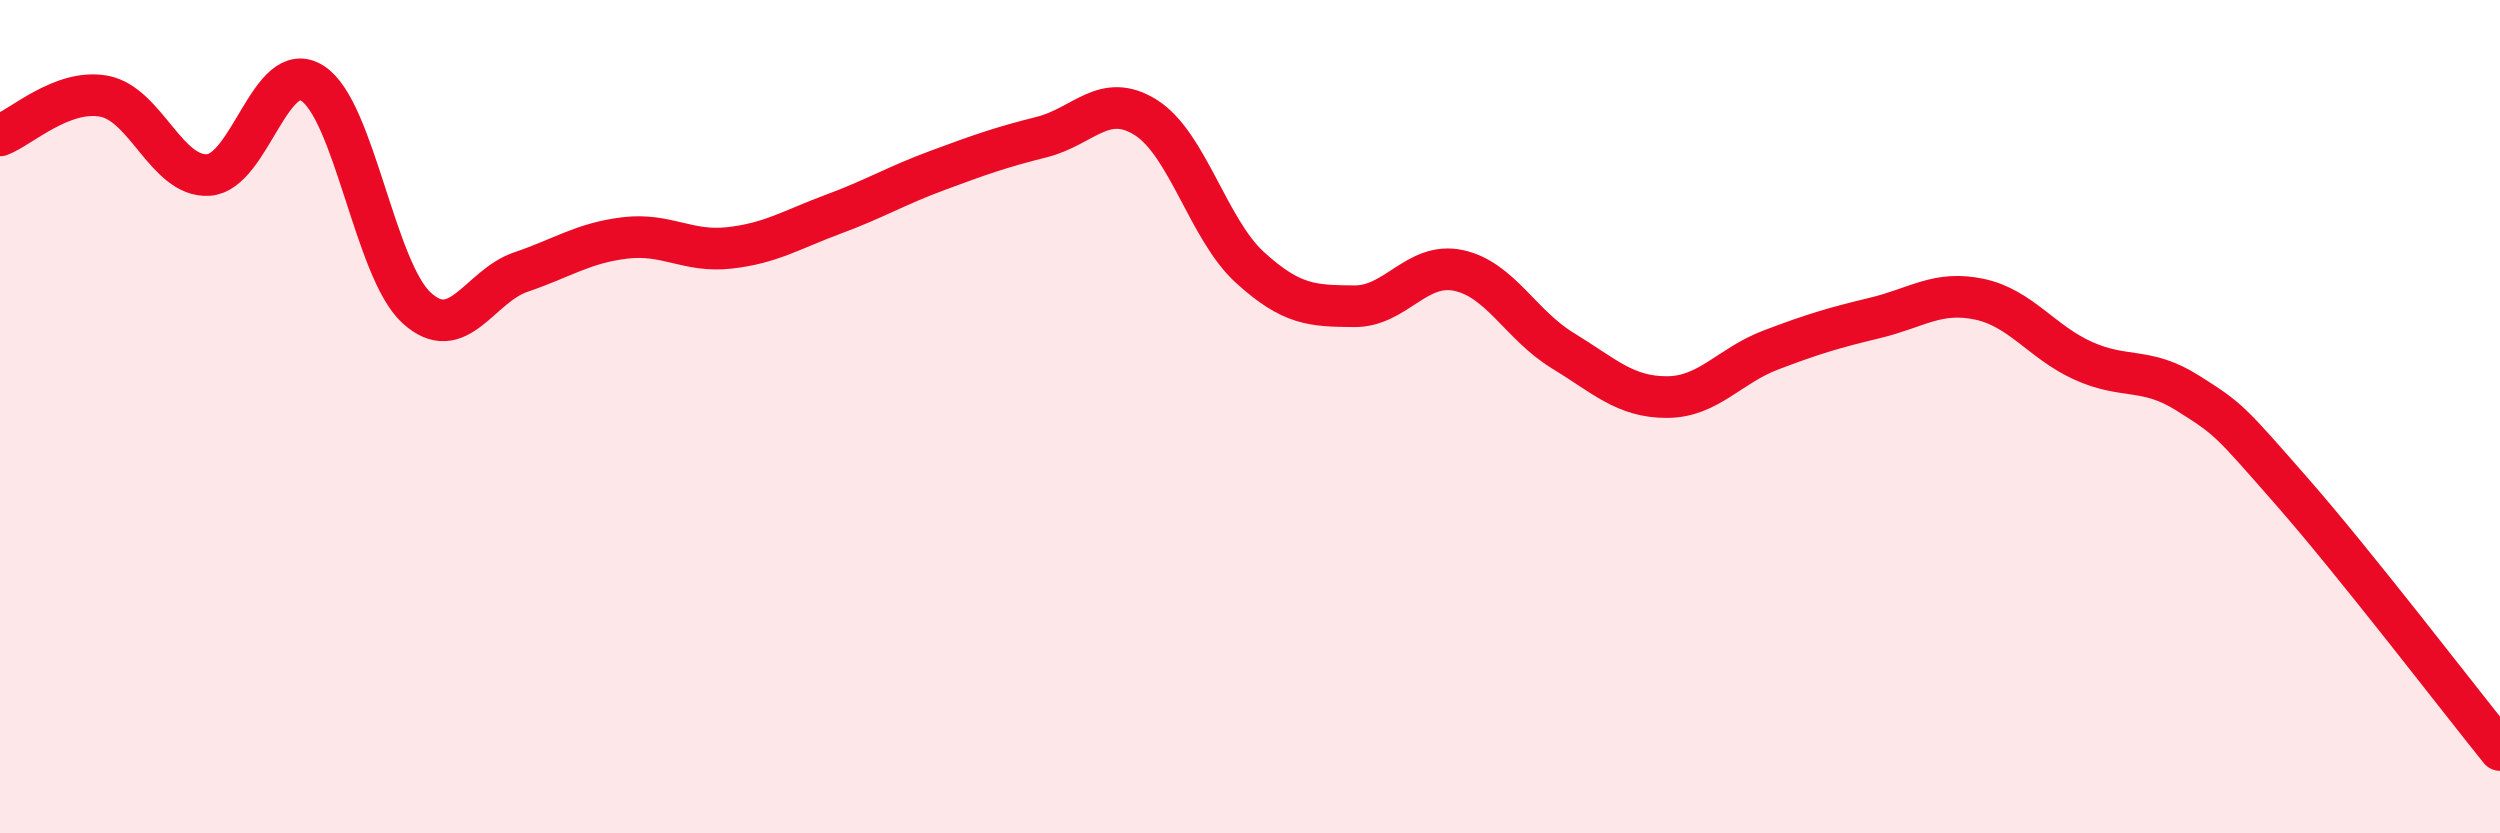
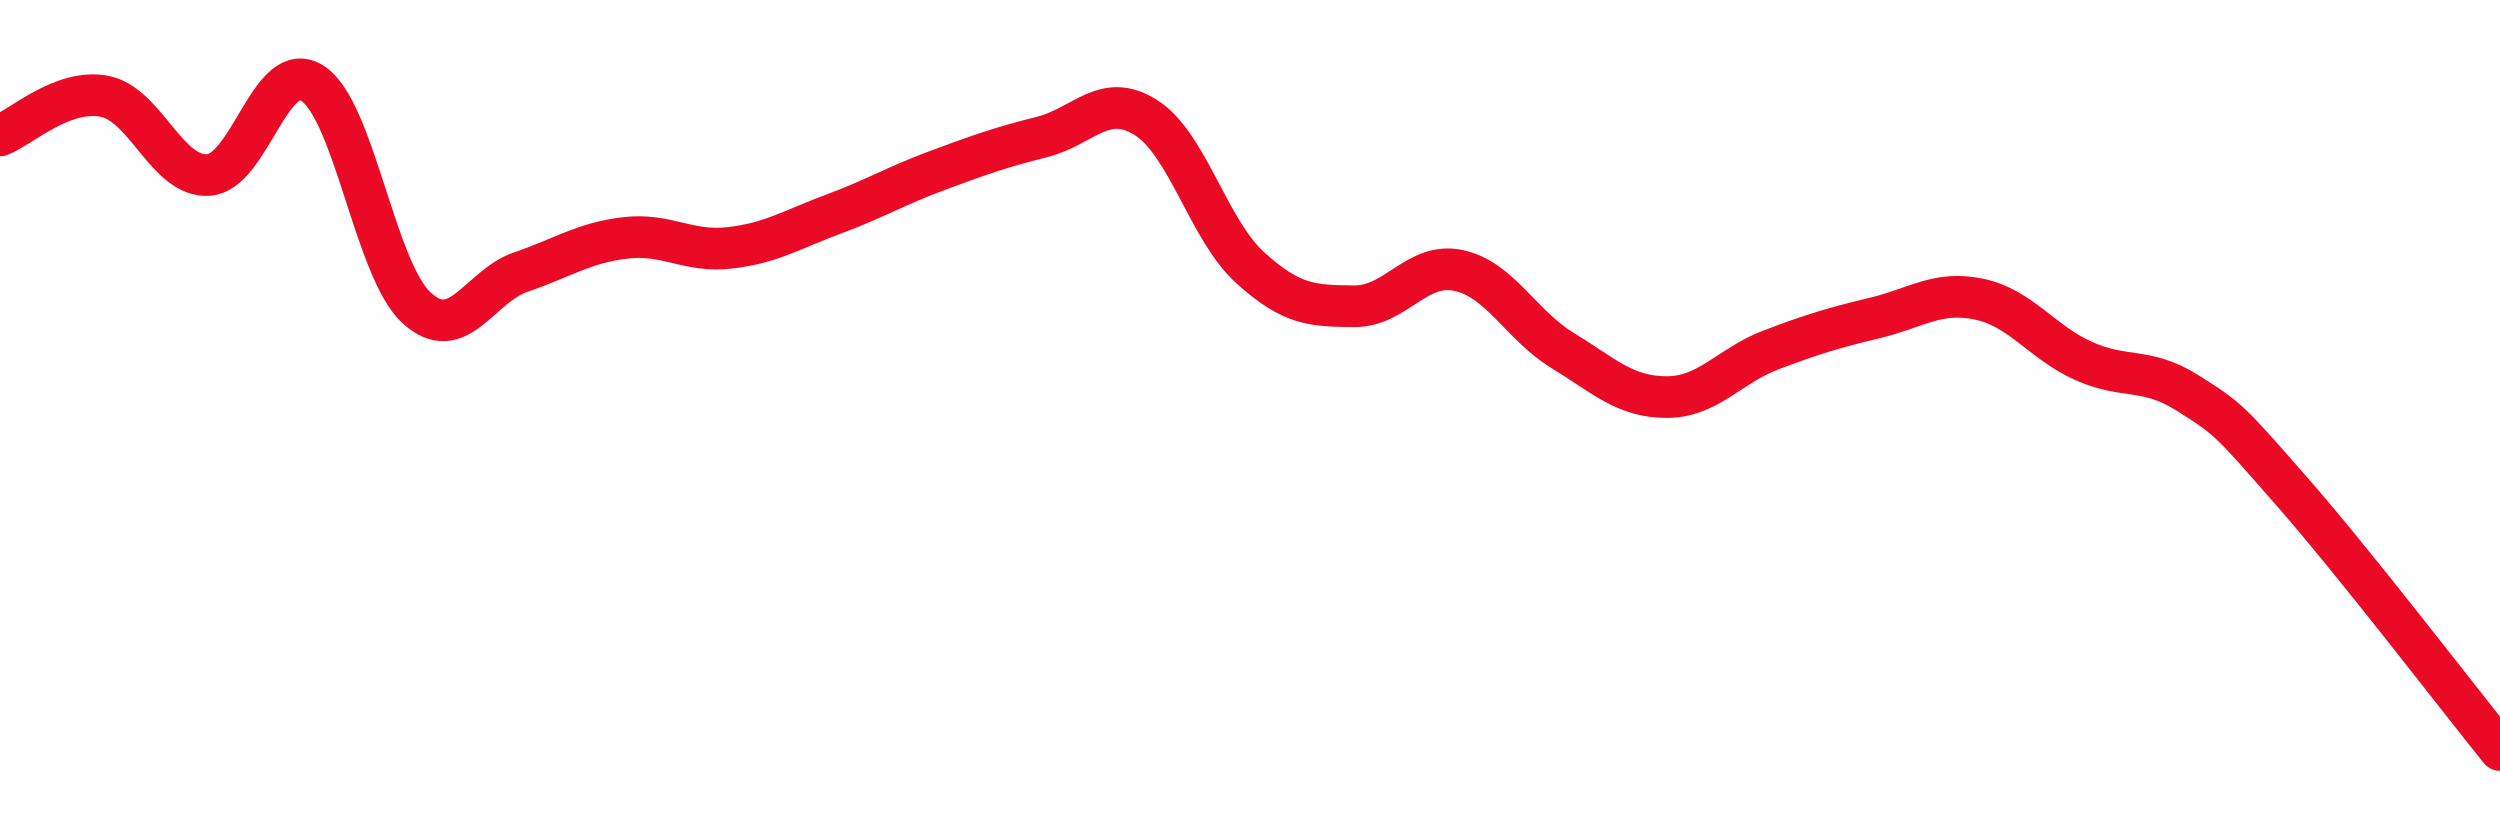
<svg xmlns="http://www.w3.org/2000/svg" width="60" height="20" viewBox="0 0 60 20">
-   <path d="M 0,3.25 C 0.5,3.06 1.5,2.12 2.5,2.31 C 3.5,2.5 4,4.26 5,4.2 C 6,4.14 6.5,1.36 7.5,2 C 8.5,2.64 9,6.48 10,7.39 C 11,8.3 11.5,6.87 12.5,6.53 C 13.5,6.19 14,5.83 15,5.71 C 16,5.59 16.5,6.06 17.5,5.95 C 18.5,5.84 19,5.51 20,5.14 C 21,4.77 21.5,4.46 22.5,4.09 C 23.5,3.72 24,3.54 25,3.29 C 26,3.04 26.5,2.19 27.5,2.82 C 28.5,3.45 29,5.51 30,6.42 C 31,7.33 31.5,7.34 32.5,7.35 C 33.5,7.36 34,6.28 35,6.49 C 36,6.7 36.5,7.8 37.5,8.41 C 38.5,9.02 39,9.53 40,9.53 C 41,9.53 41.5,8.78 42.5,8.4 C 43.5,8.02 44,7.87 45,7.63 C 46,7.39 46.5,6.97 47.5,7.18 C 48.5,7.39 49,8.21 50,8.66 C 51,9.11 51.5,8.8 52.5,9.43 C 53.5,10.06 53.5,10.08 55,11.79 C 56.5,13.5 59,16.76 60,18L60 20L0 20Z" fill="#EB0A25" opacity="0.1" stroke-linecap="round" stroke-linejoin="round" />
  <path d="M 0,3.25 C 0.5,3.06 1.5,2.12 2.5,2.31 C 3.5,2.5 4,4.26 5,4.2 C 6,4.14 6.5,1.36 7.5,2 C 8.5,2.64 9,6.48 10,7.39 C 11,8.3 11.5,6.87 12.5,6.53 C 13.5,6.19 14,5.83 15,5.71 C 16,5.59 16.5,6.06 17.5,5.95 C 18.5,5.84 19,5.51 20,5.14 C 21,4.77 21.5,4.46 22.5,4.09 C 23.5,3.72 24,3.54 25,3.29 C 26,3.04 26.5,2.19 27.5,2.82 C 28.5,3.45 29,5.51 30,6.42 C 31,7.33 31.5,7.34 32.5,7.35 C 33.5,7.36 34,6.28 35,6.49 C 36,6.7 36.5,7.8 37.5,8.41 C 38.5,9.02 39,9.53 40,9.53 C 41,9.53 41.5,8.78 42.5,8.4 C 43.5,8.02 44,7.87 45,7.63 C 46,7.39 46.5,6.97 47.5,7.18 C 48.5,7.39 49,8.21 50,8.66 C 51,9.11 51.5,8.8 52.5,9.43 C 53.5,10.06 53.5,10.08 55,11.79 C 56.5,13.5 59,16.76 60,18" stroke="#EB0A25" stroke-width="1" fill="none" stroke-linecap="round" stroke-linejoin="round" />
</svg>